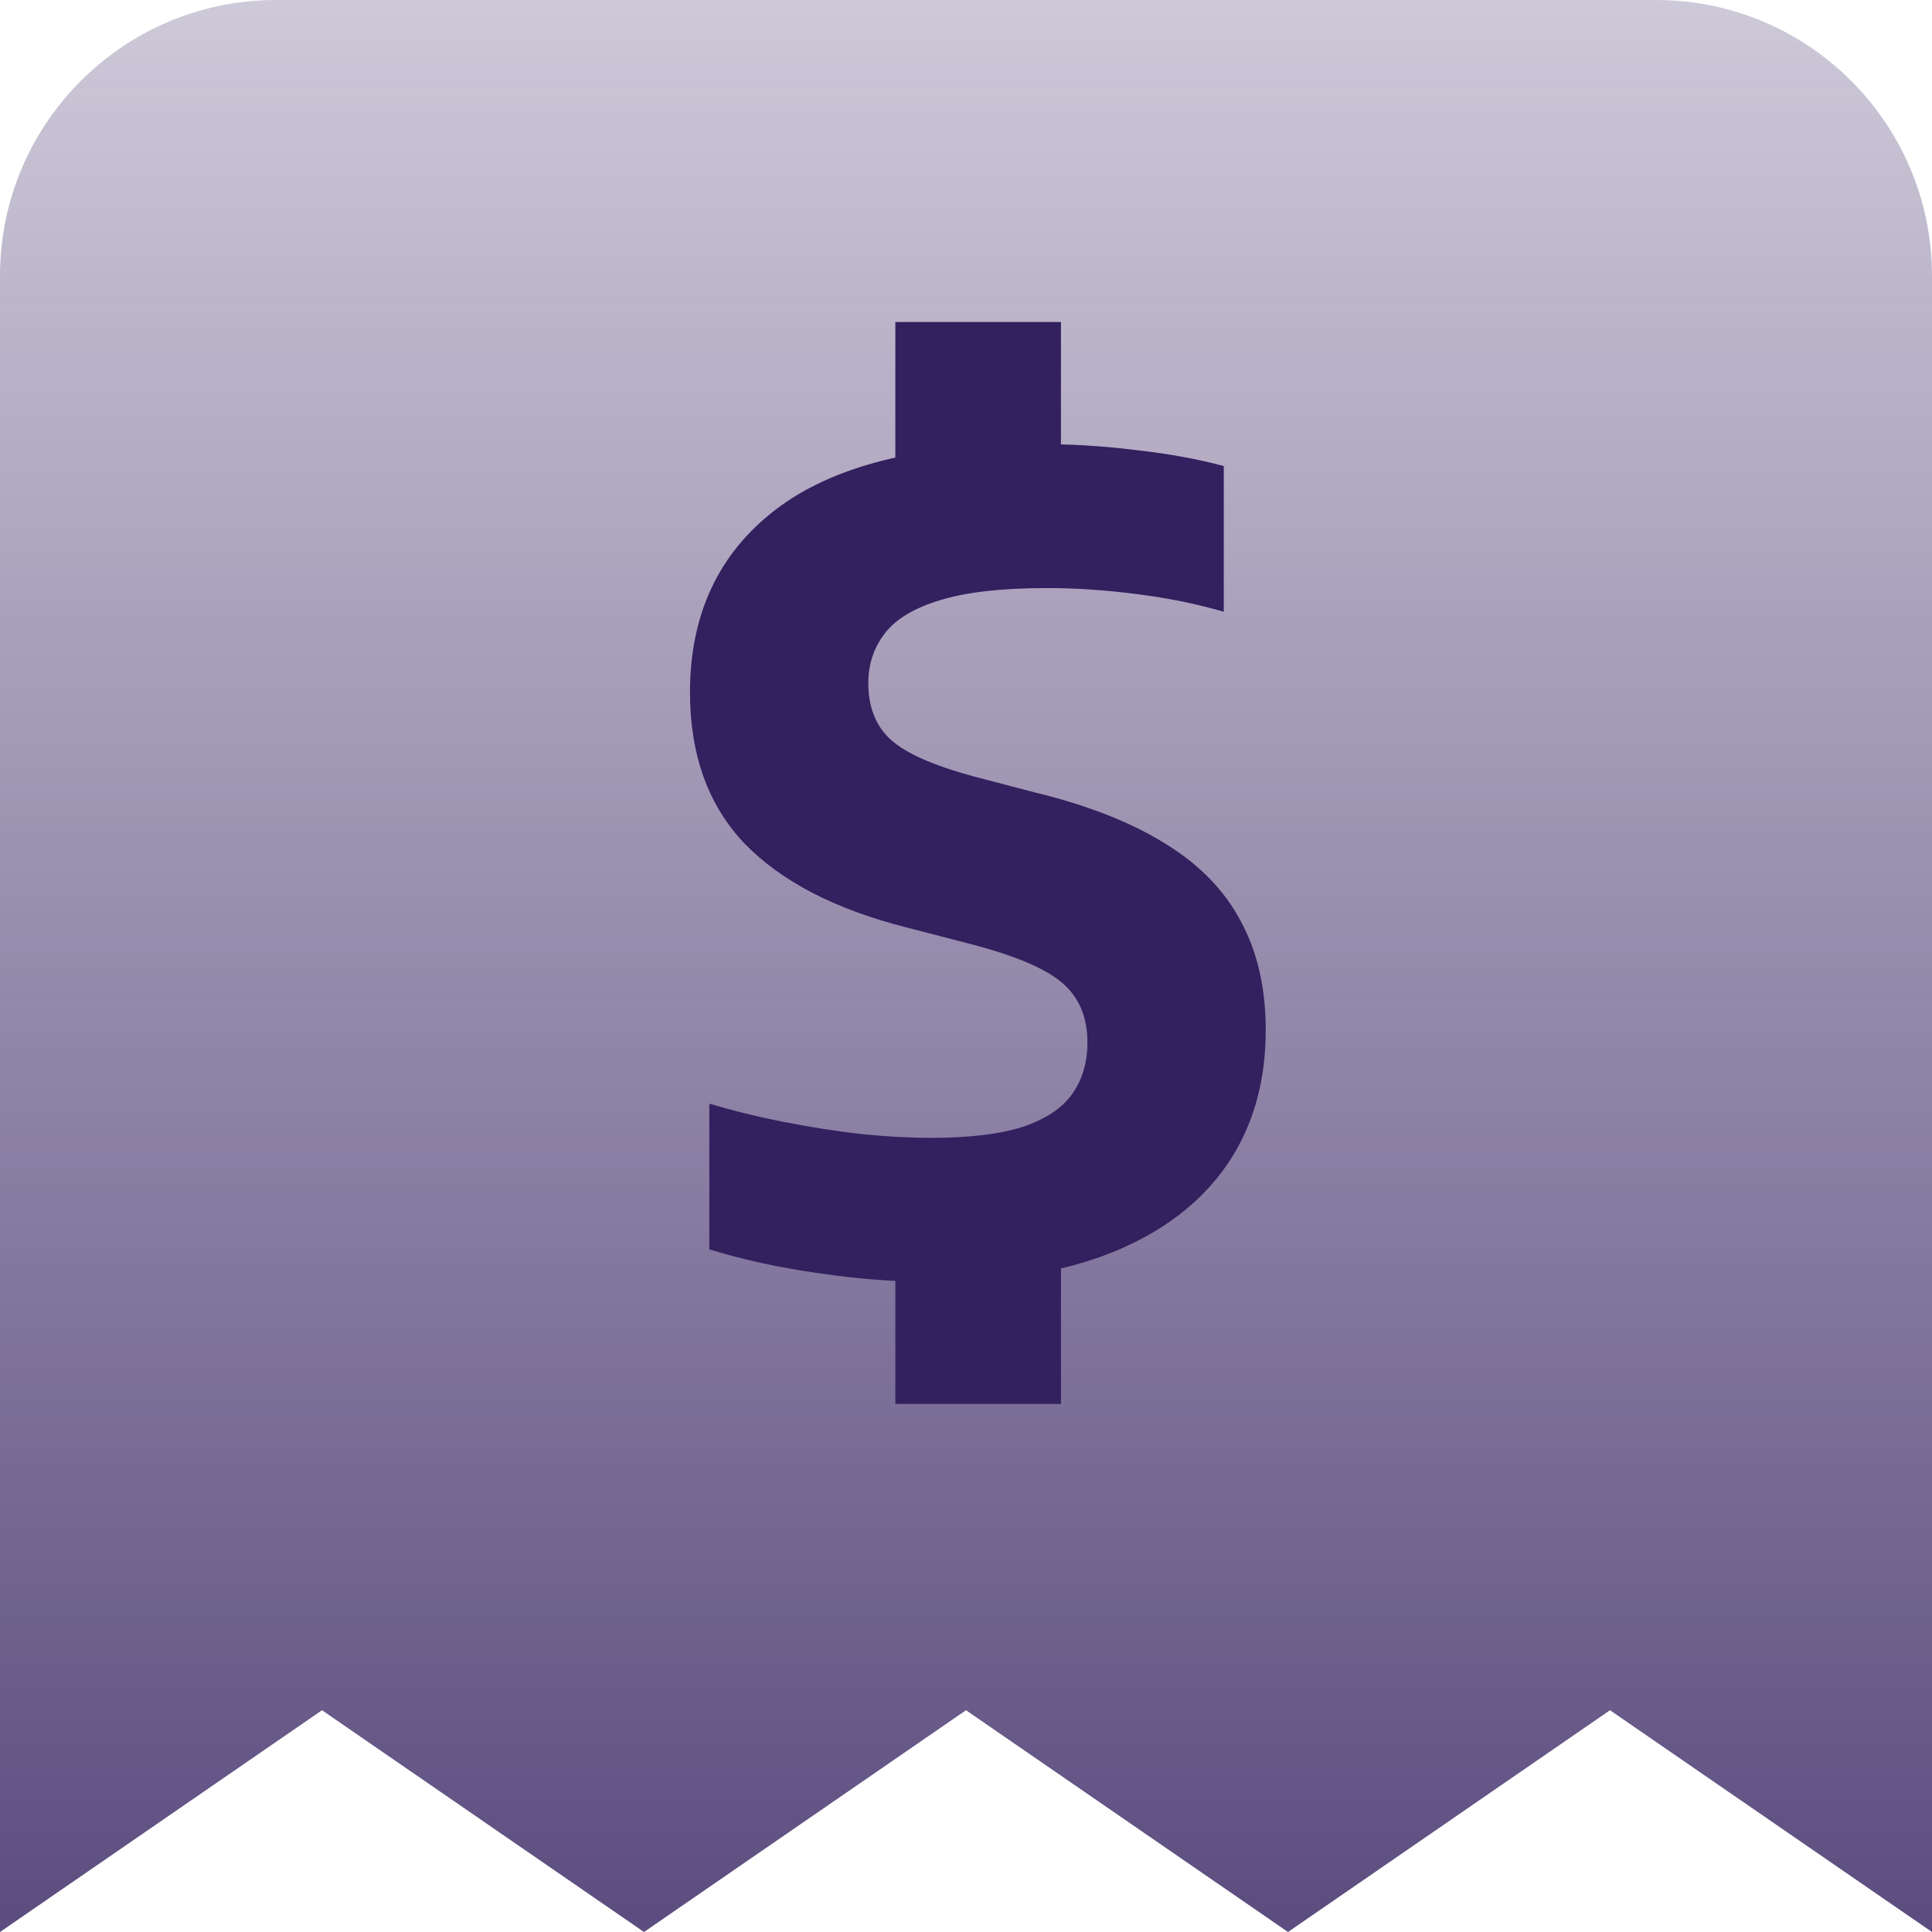
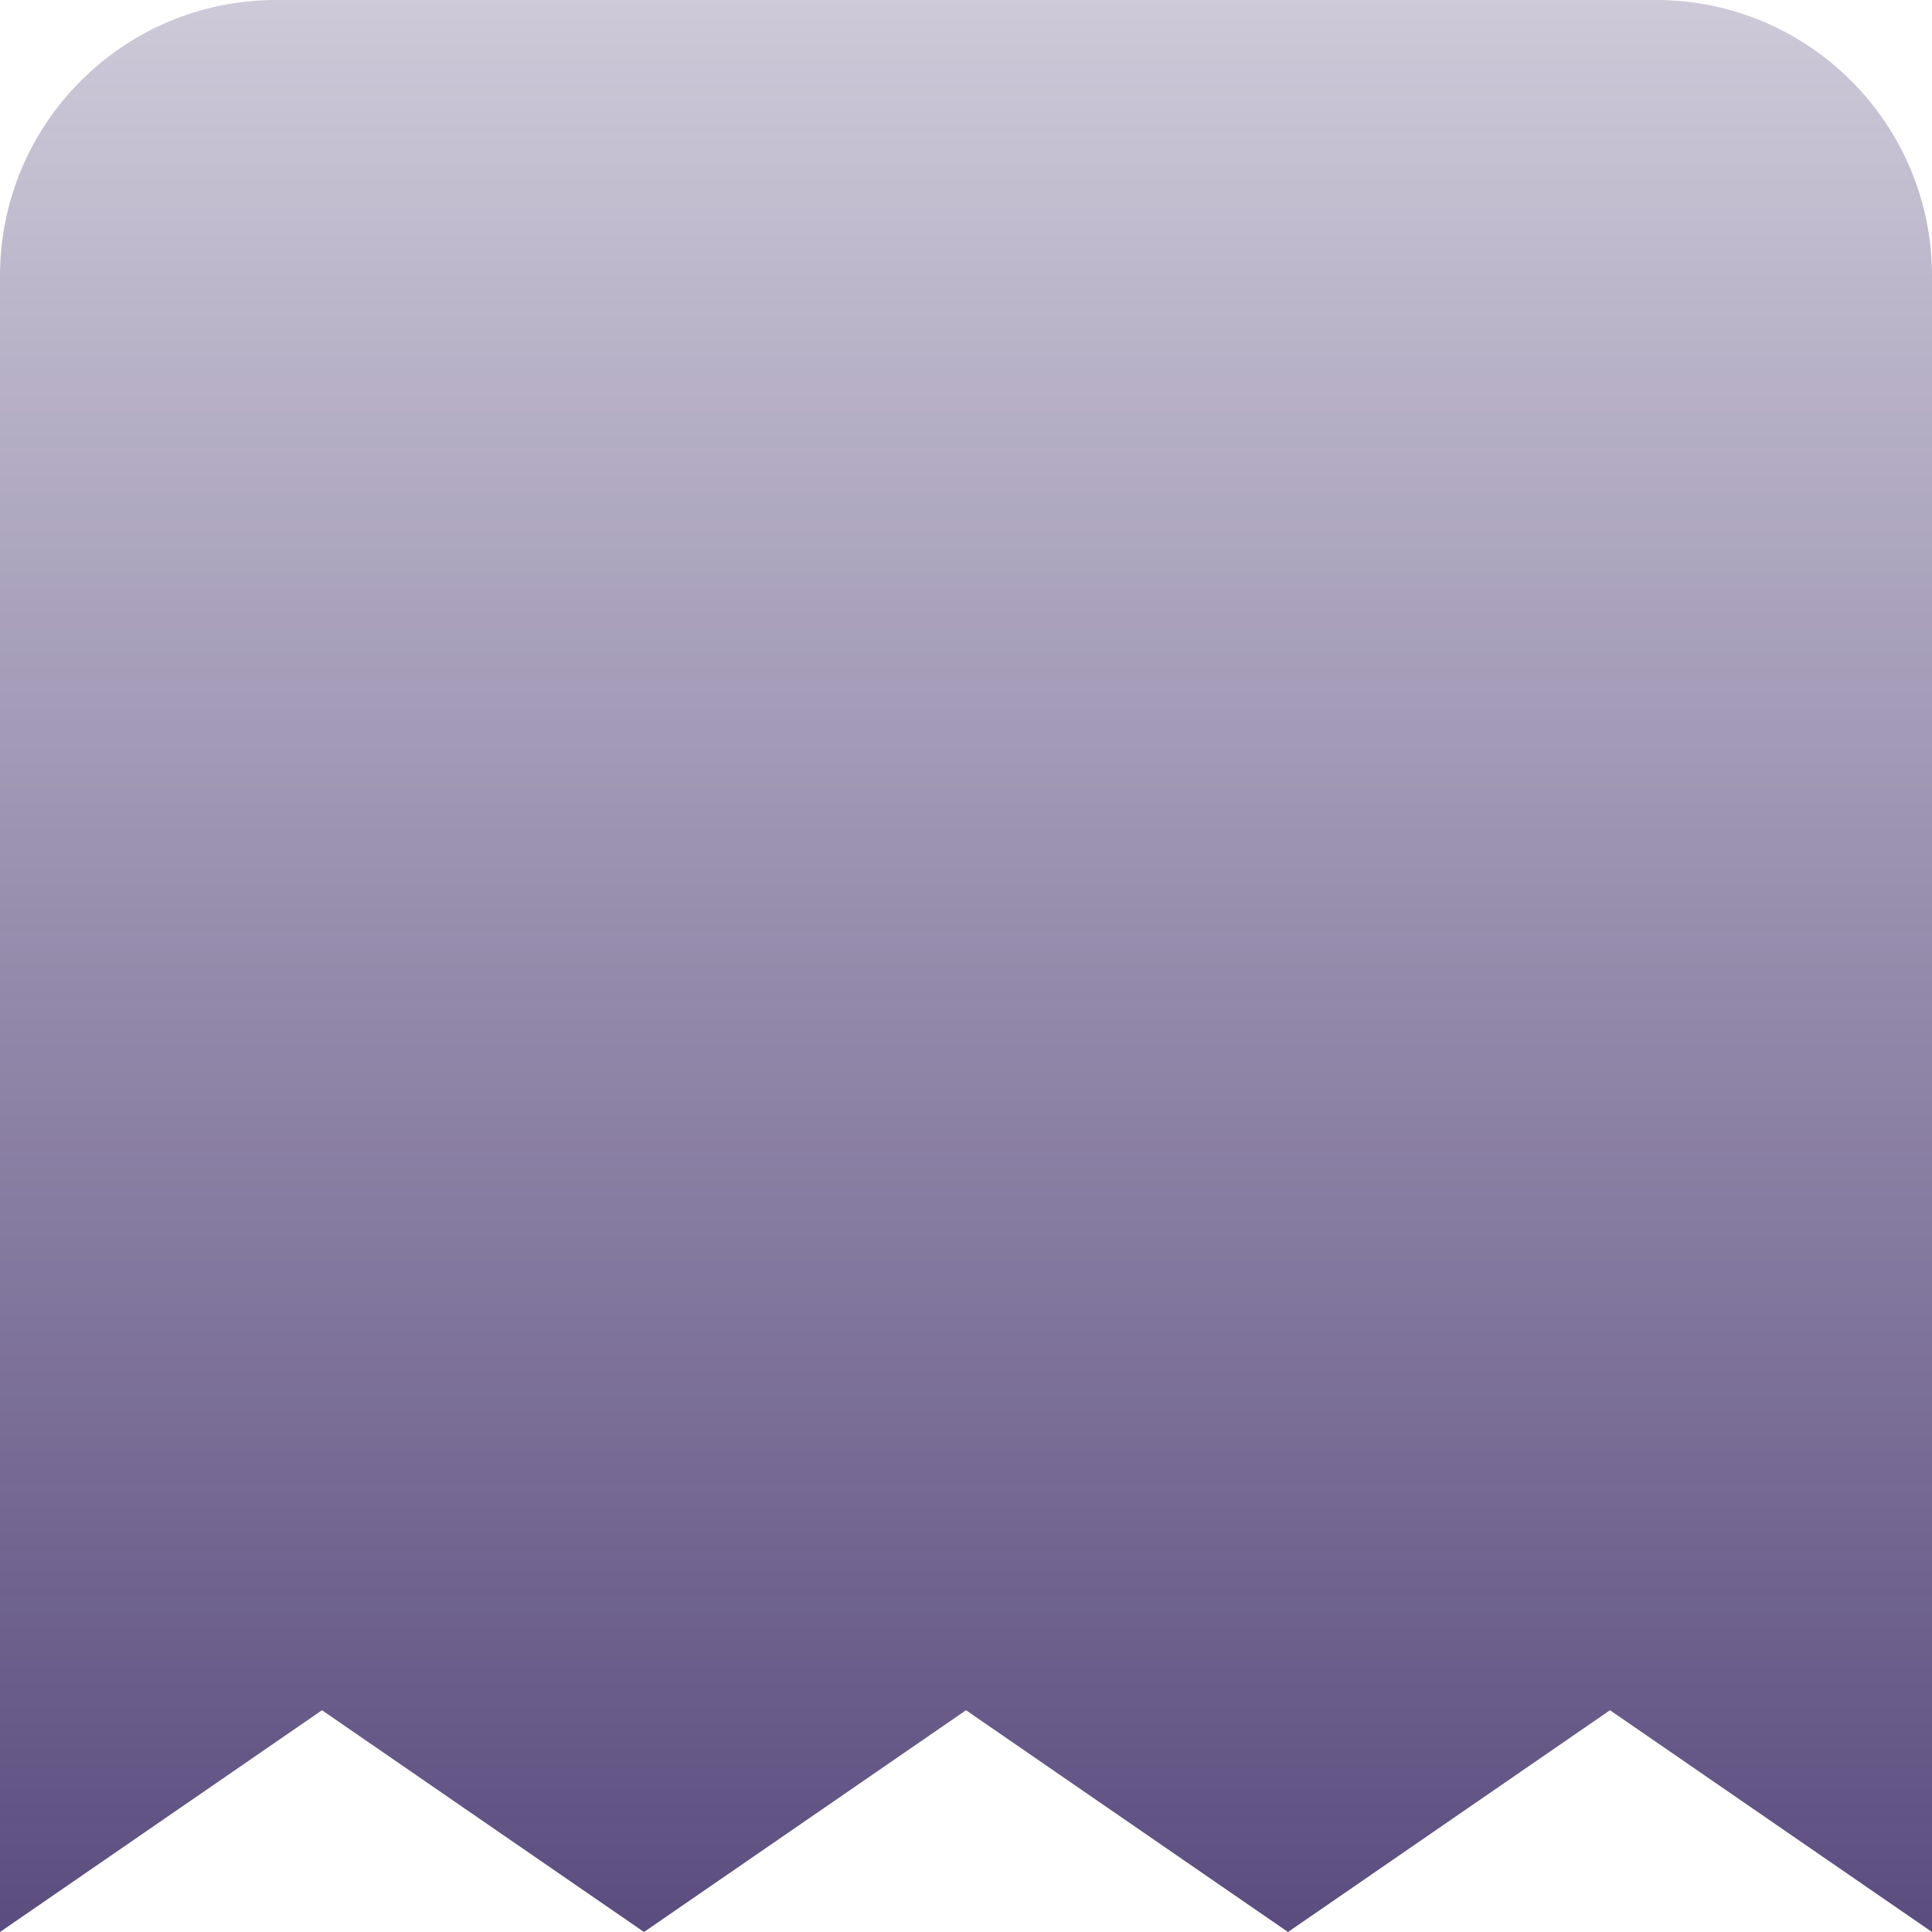
<svg xmlns="http://www.w3.org/2000/svg" width="42" height="42" viewBox="0 0 42 42" fill="none">
  <path d="M0 42V6C0 2.686 2.686 0 6 0H36C39.314 0 42 2.686 42 6V42L35 37.179L28 42L21 37.179L14 42L7 37.179L0 42Z" fill="url(#paint0_linear_342_2977)" />
-   <path d="M20.292 27.868C19.476 27.868 18.64 27.804 17.784 27.676C16.936 27.556 16.148 27.384 15.42 27.16V23.992C15.924 24.144 16.46 24.276 17.028 24.388C17.596 24.5 18.156 24.588 18.708 24.652C19.26 24.708 19.768 24.736 20.232 24.736C21.072 24.736 21.74 24.656 22.236 24.496C22.732 24.328 23.088 24.092 23.304 23.788C23.528 23.476 23.64 23.1 23.64 22.66C23.64 22.108 23.456 21.676 23.088 21.364C22.728 21.052 22.052 20.768 21.06 20.512L19.716 20.164C18.164 19.772 16.988 19.164 16.188 18.34C15.396 17.508 15 16.412 15 15.052C15 13.356 15.62 12.032 16.86 11.08C18.1 10.128 19.984 9.652 22.512 9.652C23.264 9.652 23.992 9.696 24.696 9.784C25.408 9.864 26.044 9.98 26.604 10.132V13.3C26.036 13.132 25.408 13.004 24.72 12.916C24.04 12.828 23.388 12.784 22.764 12.784C21.78 12.784 21.004 12.872 20.436 13.048C19.876 13.216 19.476 13.456 19.236 13.768C18.996 14.08 18.876 14.44 18.876 14.848C18.876 15.368 19.036 15.776 19.356 16.072C19.676 16.368 20.276 16.636 21.156 16.876L22.488 17.224C23.64 17.504 24.588 17.876 25.332 18.34C26.076 18.796 26.624 19.36 26.976 20.032C27.336 20.696 27.516 21.484 27.516 22.396C27.516 23.532 27.232 24.512 26.664 25.336C26.096 26.152 25.272 26.78 24.192 27.22C23.12 27.652 21.82 27.868 20.292 27.868ZM19.464 30.52V26.968L23.064 26.932V30.52H19.464ZM19.464 10.384V7H23.064V10.384H19.464Z" fill="#32205F" />
  <defs>
    <linearGradient id="paint0_linear_342_2977" x1="42" y1="0" x2="42" y2="42" gradientUnits="userSpaceOnUse">
      <stop stop-color="#32205F" stop-opacity="0.24" />
      <stop offset="1" stop-color="#32205F" stop-opacity="0.8" />
    </linearGradient>
  </defs>
</svg>